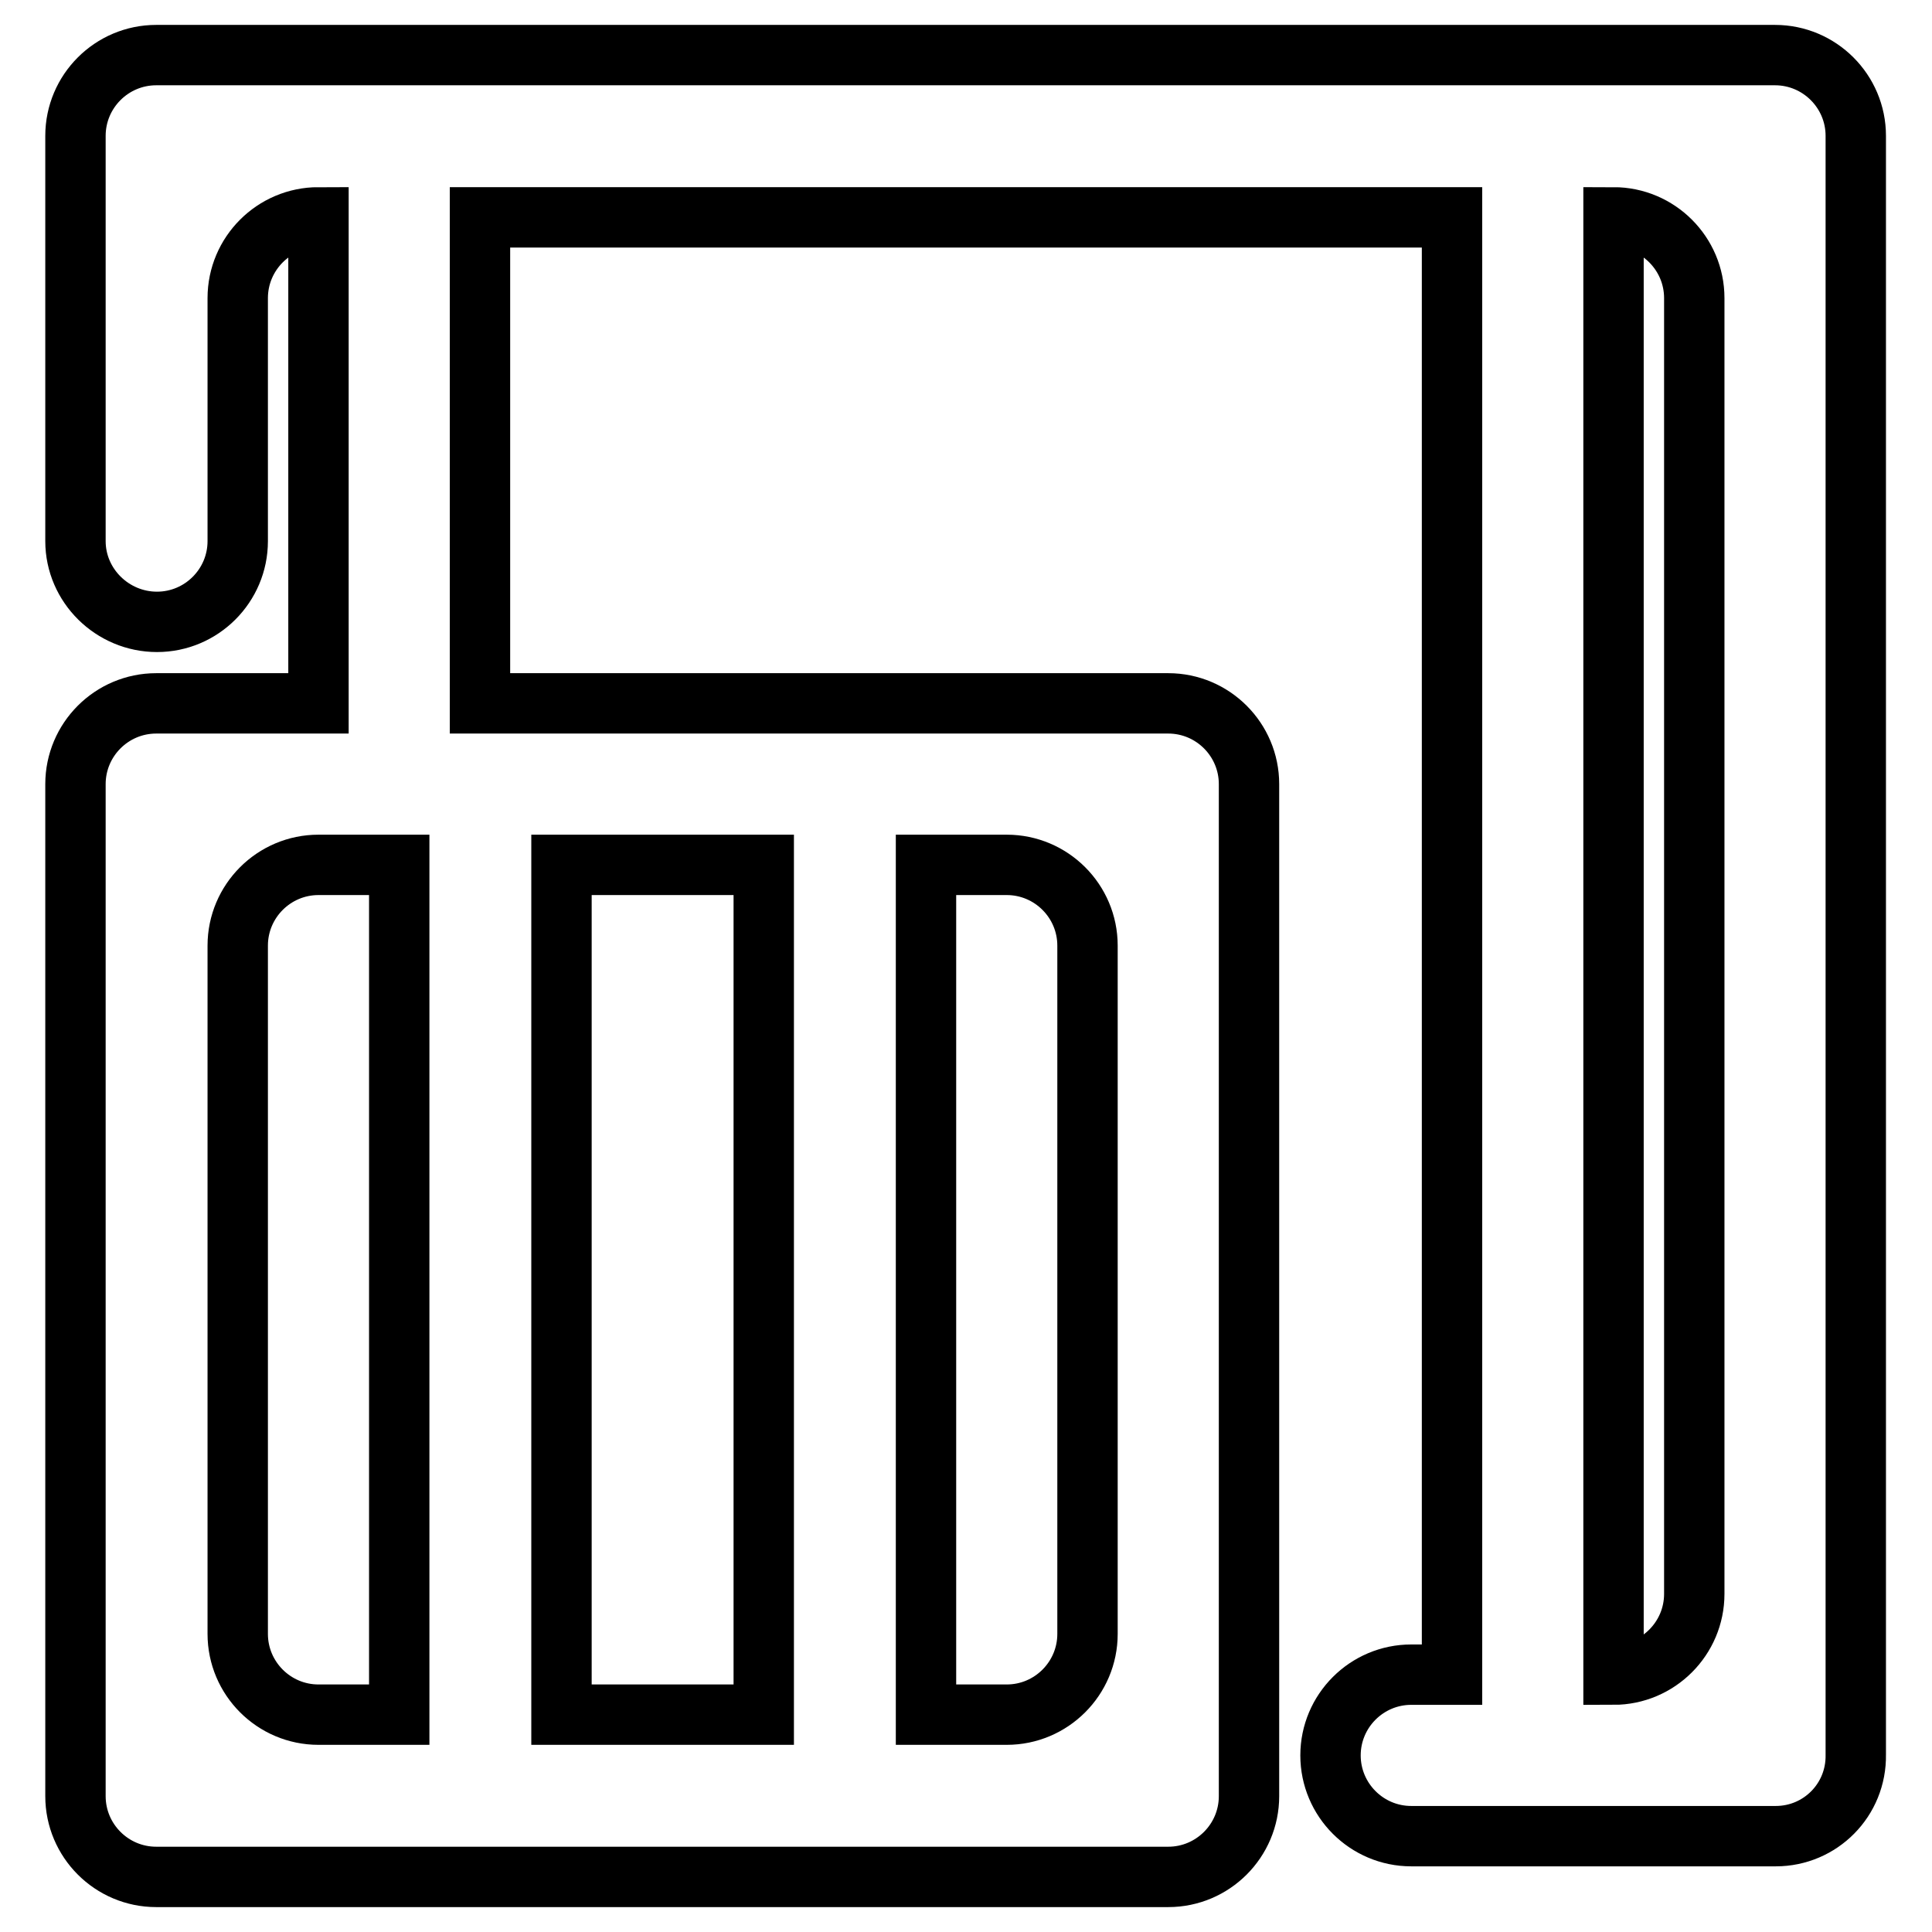
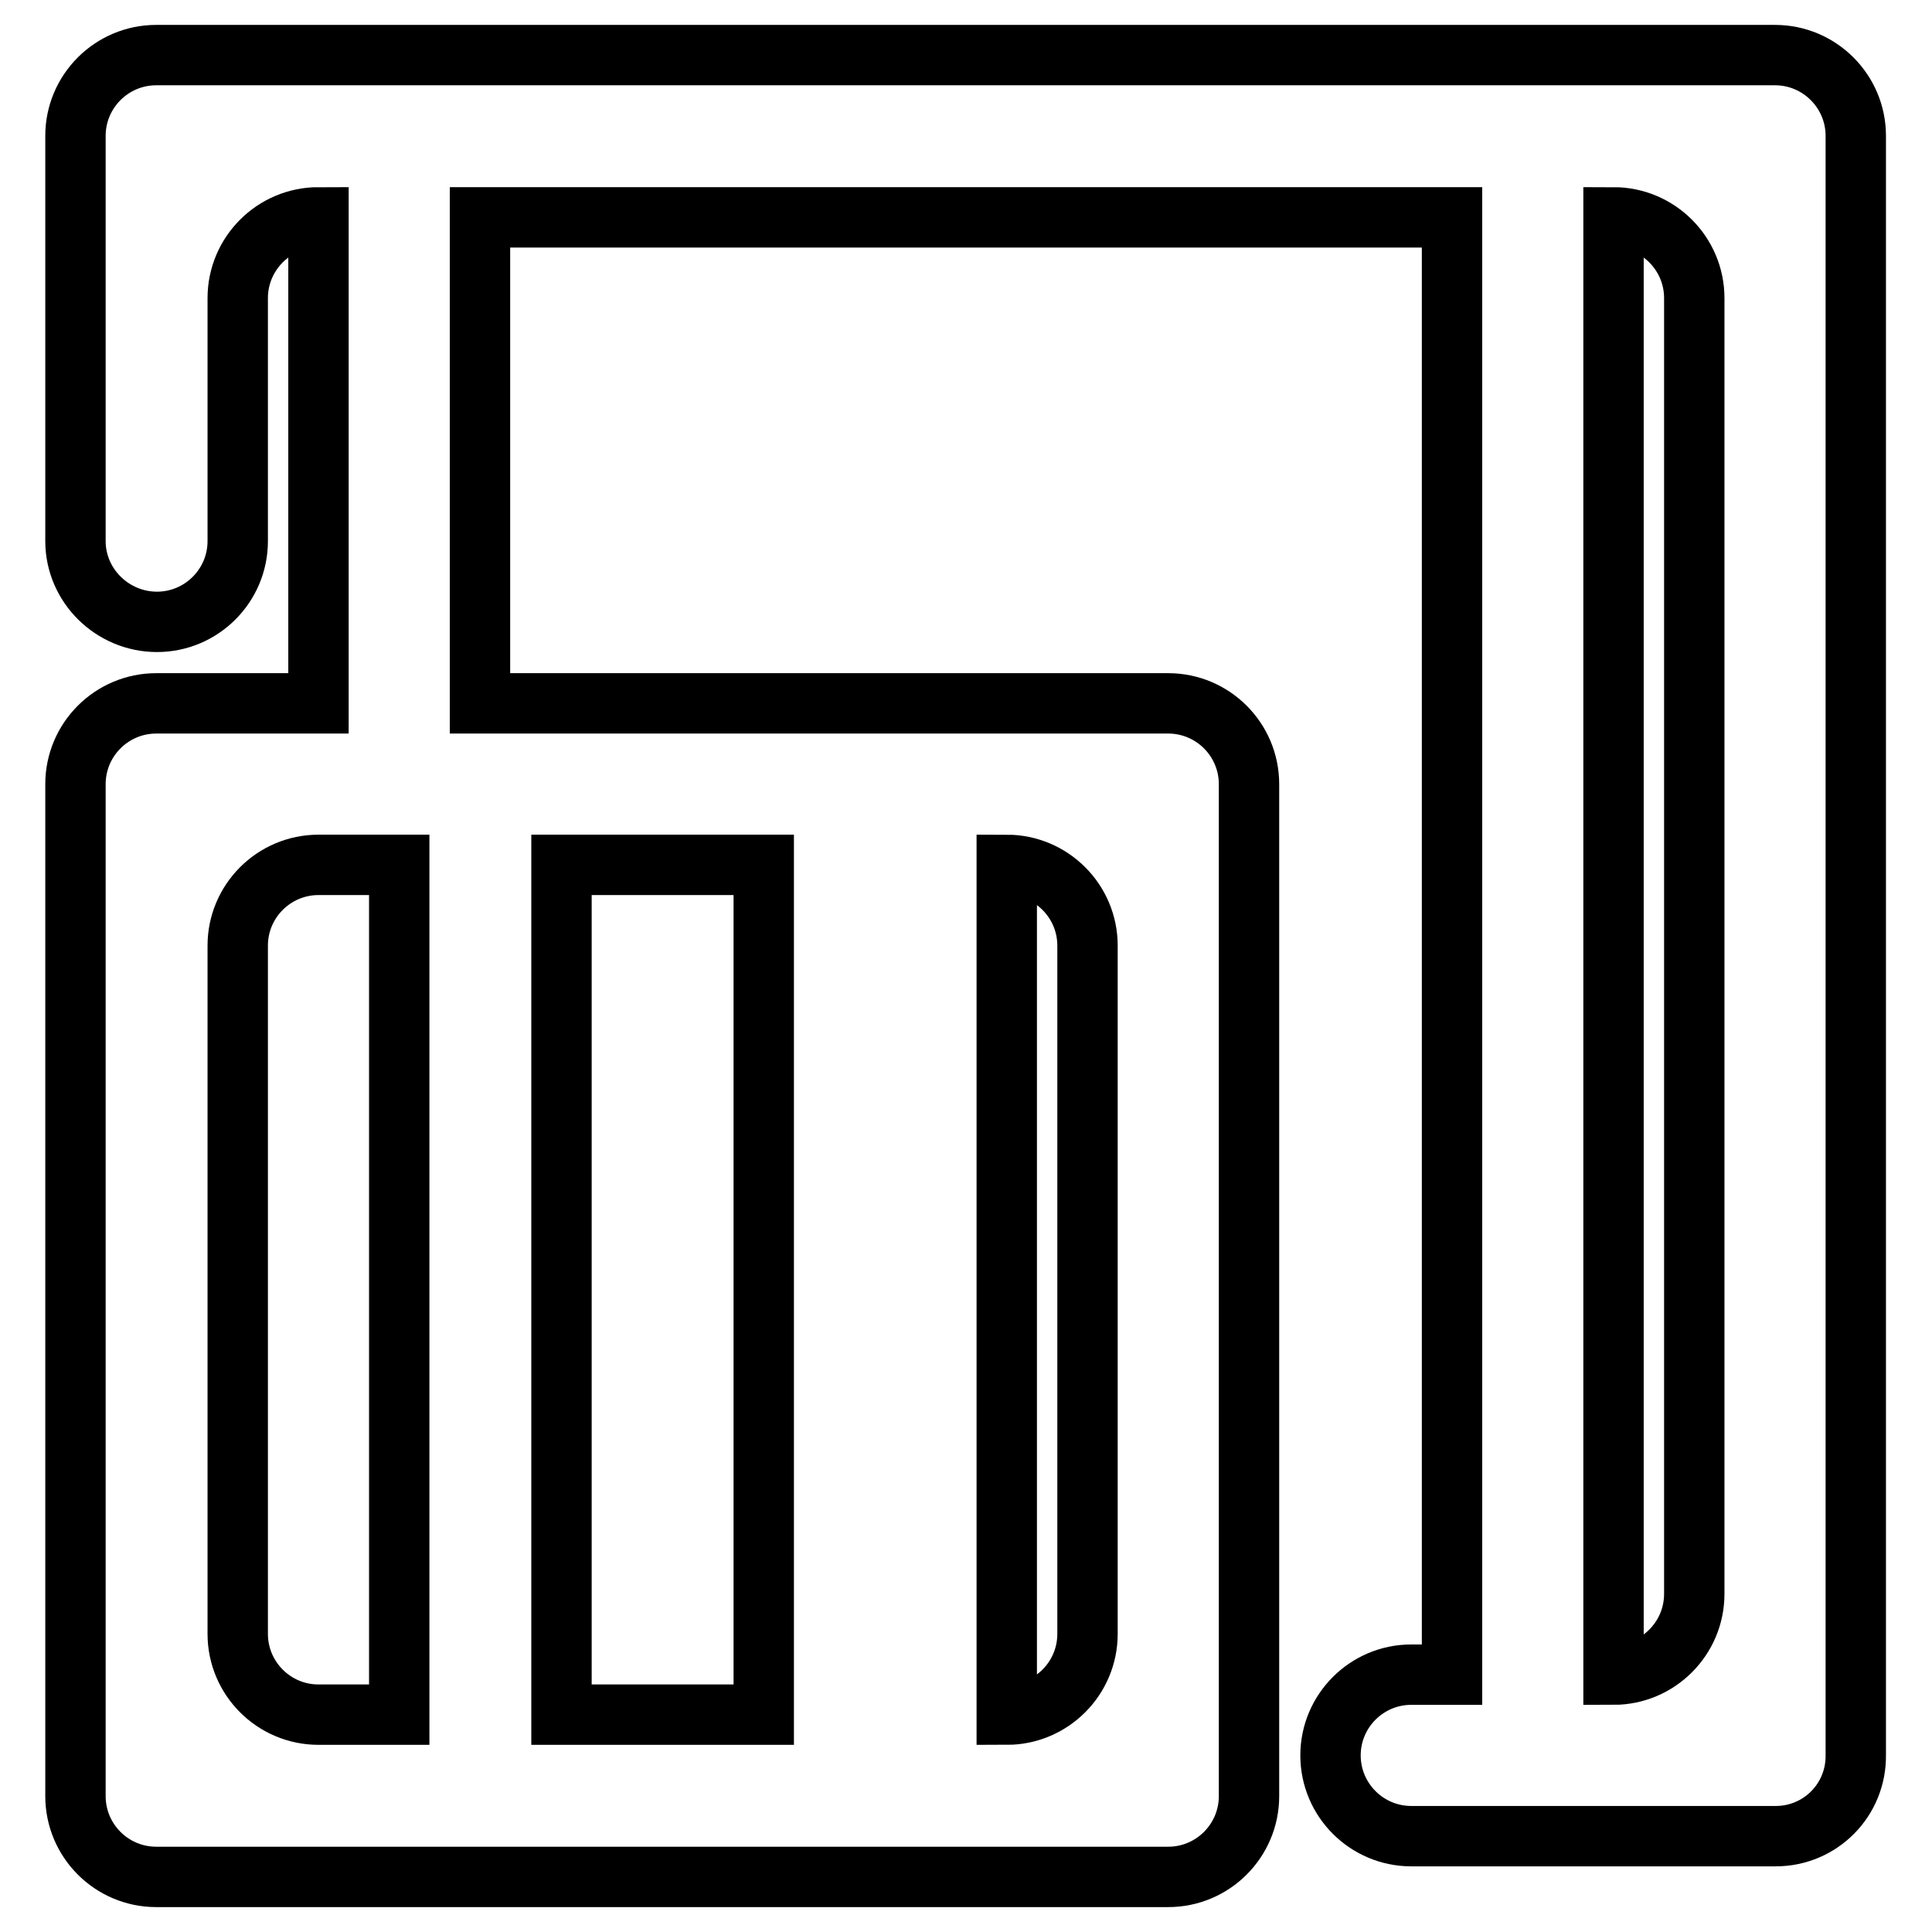
<svg xmlns="http://www.w3.org/2000/svg" version="1.1" x="0px" y="0px" viewBox="0 0 256 256" enable-background="new 0 0 256 256" xml:space="preserve">
  <g>
-     <path stroke-width="8" fill-opacity="0" stroke="#000000" d="M235.3,243.3H187c-5.9,0-10.7-4.8-10.7-10.7c0-5.9,4.8-10.7,10.7-10.7h5.4V28.8H63.6v64.4h91.2 c5.9,0,10.7,4.8,10.7,10.7V238c0,5.9-4.8,10.7-10.7,10.7H20.7c-5.9,0-10.7-4.8-10.7-10.7V103.9c0-5.9,4.8-10.7,10.7-10.7h21.5V28.8 c-5.9,0-10.7,4.8-10.7,10.7v32.2c0,5.9-4.8,10.7-10.7,10.7S10,77.6,10,71.7V18c0-5.9,4.8-10.7,10.7-10.7h214.5 c5.9,0,10.7,4.8,10.7,10.7v214.5C246,238.5,241.2,243.3,235.3,243.3z M133.4,227.2c5.9,0,10.7-4.8,10.7-10.7v-91.2 c0-5.9-4.8-10.7-10.7-10.7h-10.7v112.6H133.4z M74.4,227.2h26.8V114.6H74.4V227.2z M52.9,114.6H42.2c-5.9,0-10.7,4.8-10.7,10.7 v91.2c0,5.9,4.8,10.7,10.7,10.7h10.7V114.6z M224.5,39.5c0-5.9-4.8-10.7-10.7-10.7v193.1c5.9,0,10.7-4.8,10.7-10.7V39.5z" />
+     <path stroke-width="8" fill-opacity="0" stroke="#000000" d="M235.3,243.3H187c-5.9,0-10.7-4.8-10.7-10.7c0-5.9,4.8-10.7,10.7-10.7h5.4V28.8H63.6v64.4h91.2 c5.9,0,10.7,4.8,10.7,10.7V238c0,5.9-4.8,10.7-10.7,10.7H20.7c-5.9,0-10.7-4.8-10.7-10.7V103.9c0-5.9,4.8-10.7,10.7-10.7h21.5V28.8 c-5.9,0-10.7,4.8-10.7,10.7v32.2c0,5.9-4.8,10.7-10.7,10.7S10,77.6,10,71.7V18c0-5.9,4.8-10.7,10.7-10.7h214.5 c5.9,0,10.7,4.8,10.7,10.7v214.5C246,238.5,241.2,243.3,235.3,243.3z M133.4,227.2c5.9,0,10.7-4.8,10.7-10.7v-91.2 c0-5.9-4.8-10.7-10.7-10.7v112.6H133.4z M74.4,227.2h26.8V114.6H74.4V227.2z M52.9,114.6H42.2c-5.9,0-10.7,4.8-10.7,10.7 v91.2c0,5.9,4.8,10.7,10.7,10.7h10.7V114.6z M224.5,39.5c0-5.9-4.8-10.7-10.7-10.7v193.1c5.9,0,10.7-4.8,10.7-10.7V39.5z" />
  </g>
</svg>